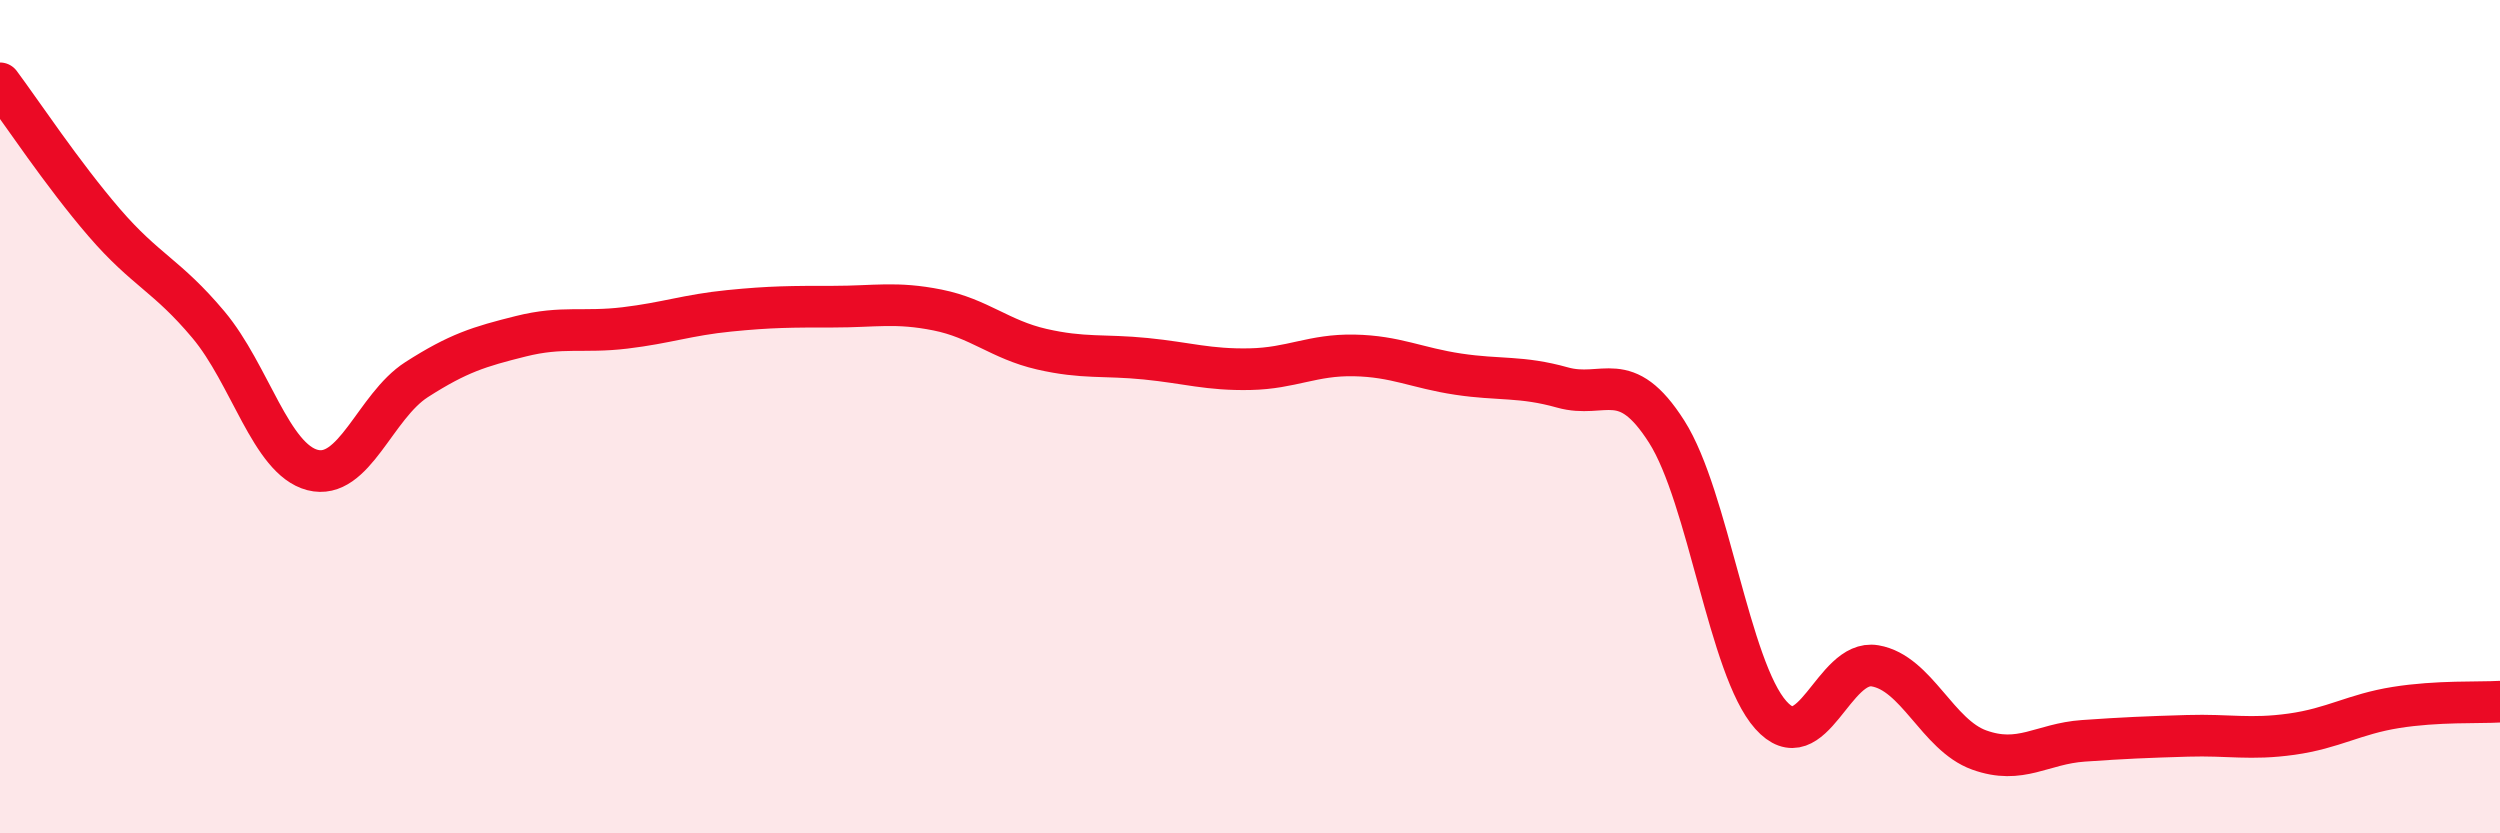
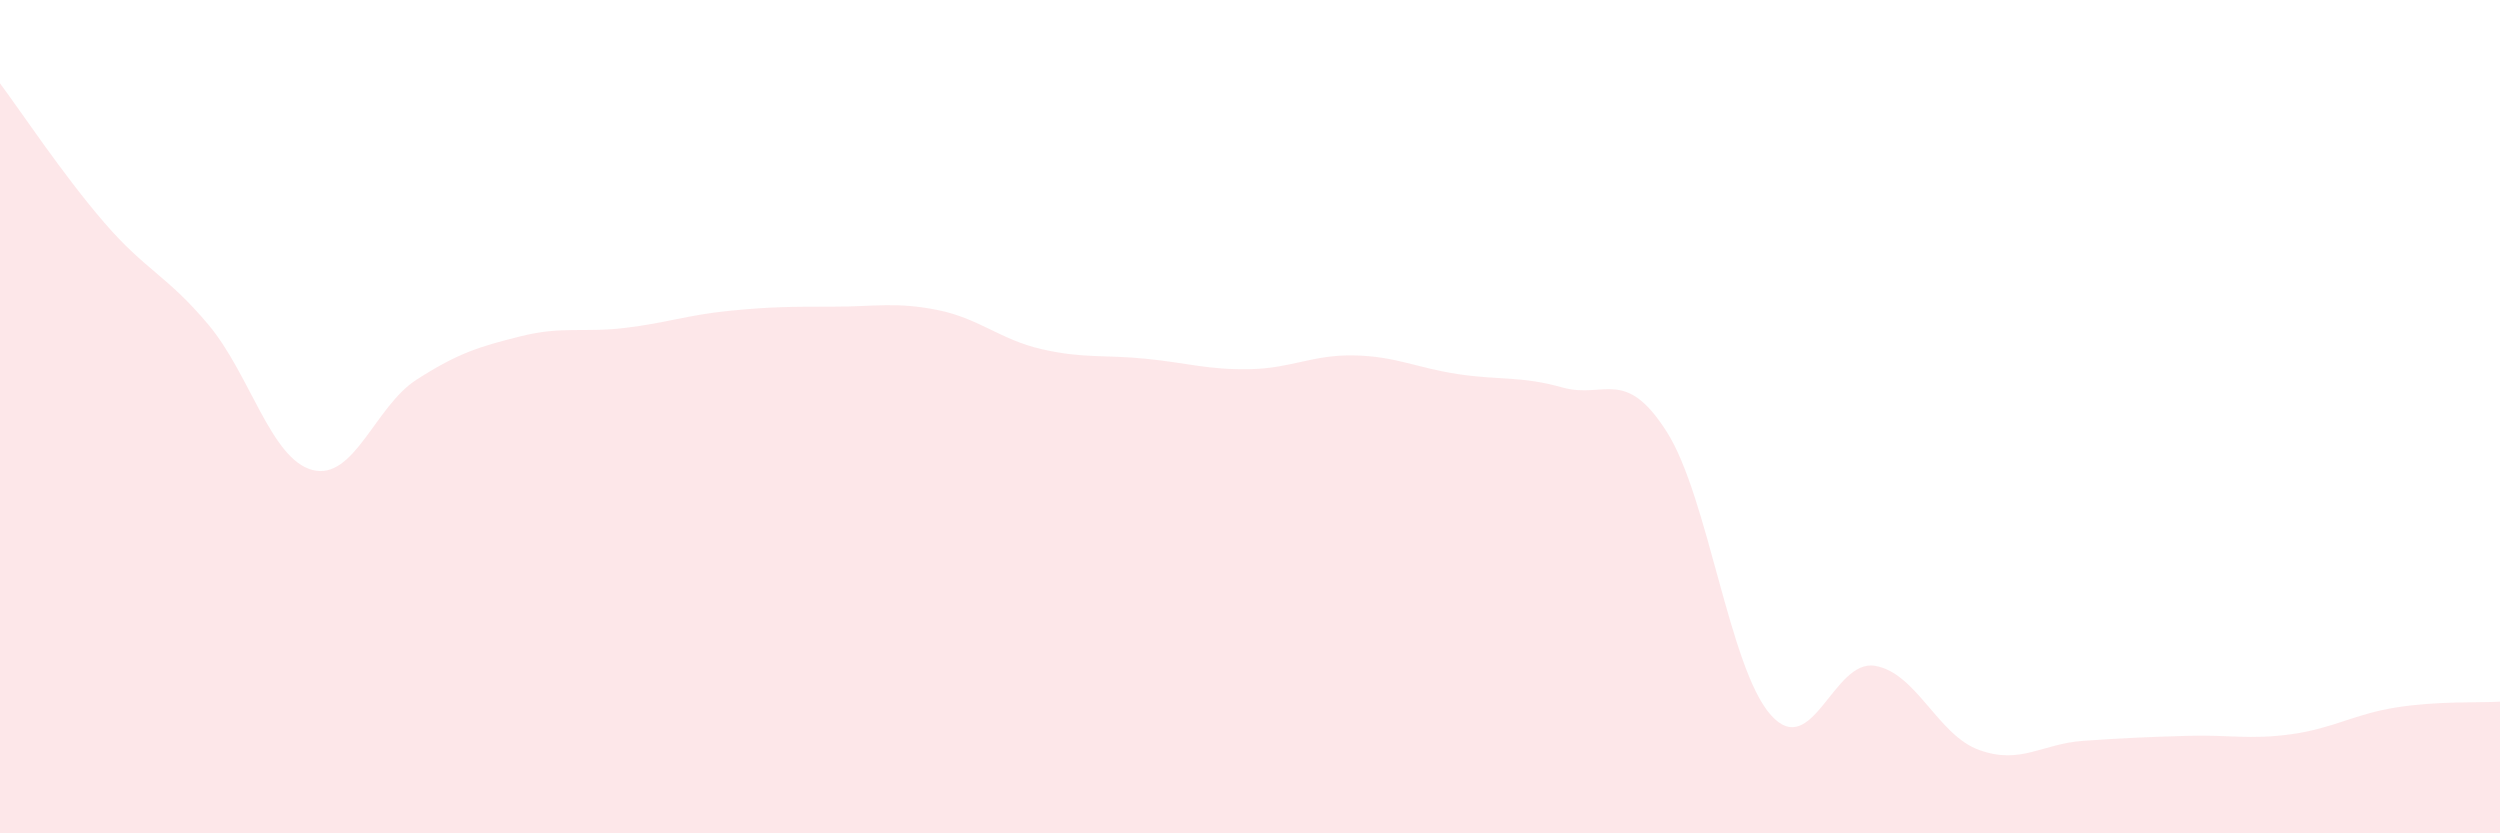
<svg xmlns="http://www.w3.org/2000/svg" width="60" height="20" viewBox="0 0 60 20">
  <path d="M 0,2 C 0.5,2.67 1.5,4.18 2.5,5.34 C 3.5,6.5 4,6.6 5,7.79 C 6,8.98 6.5,11.02 7.5,11.28 C 8.5,11.54 9,9.75 10,9.11 C 11,8.47 11.5,8.32 12.5,8.07 C 13.5,7.82 14,7.99 15,7.87 C 16,7.75 16.5,7.56 17.5,7.46 C 18.5,7.36 19,7.36 20,7.36 C 21,7.36 21.5,7.24 22.5,7.44 C 23.5,7.64 24,8.15 25,8.38 C 26,8.61 26.5,8.51 27.5,8.61 C 28.5,8.71 29,8.88 30,8.86 C 31,8.84 31.5,8.51 32.5,8.53 C 33.5,8.55 34,8.83 35,8.98 C 36,9.13 36.5,9.02 37.5,9.3 C 38.5,9.58 39,8.79 40,10.36 C 41,11.93 41.5,16.04 42.5,17.16 C 43.5,18.28 44,15.81 45,15.98 C 46,16.15 46.5,17.64 47.5,18 C 48.5,18.36 49,17.85 50,17.78 C 51,17.71 51.5,17.69 52.5,17.66 C 53.5,17.63 54,17.76 55,17.62 C 56,17.48 56.5,17.14 57.5,16.98 C 58.5,16.82 59.5,16.87 60,16.84L60 20L0 20Z" fill="#EB0A25" opacity="0.1" stroke-linecap="round" stroke-linejoin="round" />
-   <path d="M 0,2 C 0.5,2.67 1.5,4.18 2.5,5.34 C 3.5,6.5 4,6.6 5,7.79 C 6,8.98 6.5,11.02 7.5,11.28 C 8.5,11.54 9,9.75 10,9.11 C 11,8.47 11.5,8.32 12.5,8.07 C 13.5,7.82 14,7.99 15,7.87 C 16,7.75 16.5,7.56 17.5,7.46 C 18.5,7.36 19,7.36 20,7.36 C 21,7.36 21.5,7.24 22.5,7.44 C 23.5,7.64 24,8.15 25,8.38 C 26,8.61 26.5,8.51 27.5,8.61 C 28.5,8.71 29,8.88 30,8.86 C 31,8.84 31.5,8.51 32.5,8.53 C 33.5,8.55 34,8.83 35,8.98 C 36,9.13 36.5,9.02 37.5,9.3 C 38.5,9.58 39,8.79 40,10.36 C 41,11.93 41.5,16.04 42.5,17.16 C 43.5,18.28 44,15.81 45,15.98 C 46,16.15 46.5,17.64 47.5,18 C 48.5,18.36 49,17.85 50,17.78 C 51,17.71 51.5,17.69 52.5,17.66 C 53.5,17.63 54,17.76 55,17.62 C 56,17.48 56.5,17.14 57.5,16.98 C 58.5,16.82 59.5,16.87 60,16.84" stroke="#EB0A25" stroke-width="1" fill="none" stroke-linecap="round" stroke-linejoin="round" />
</svg>